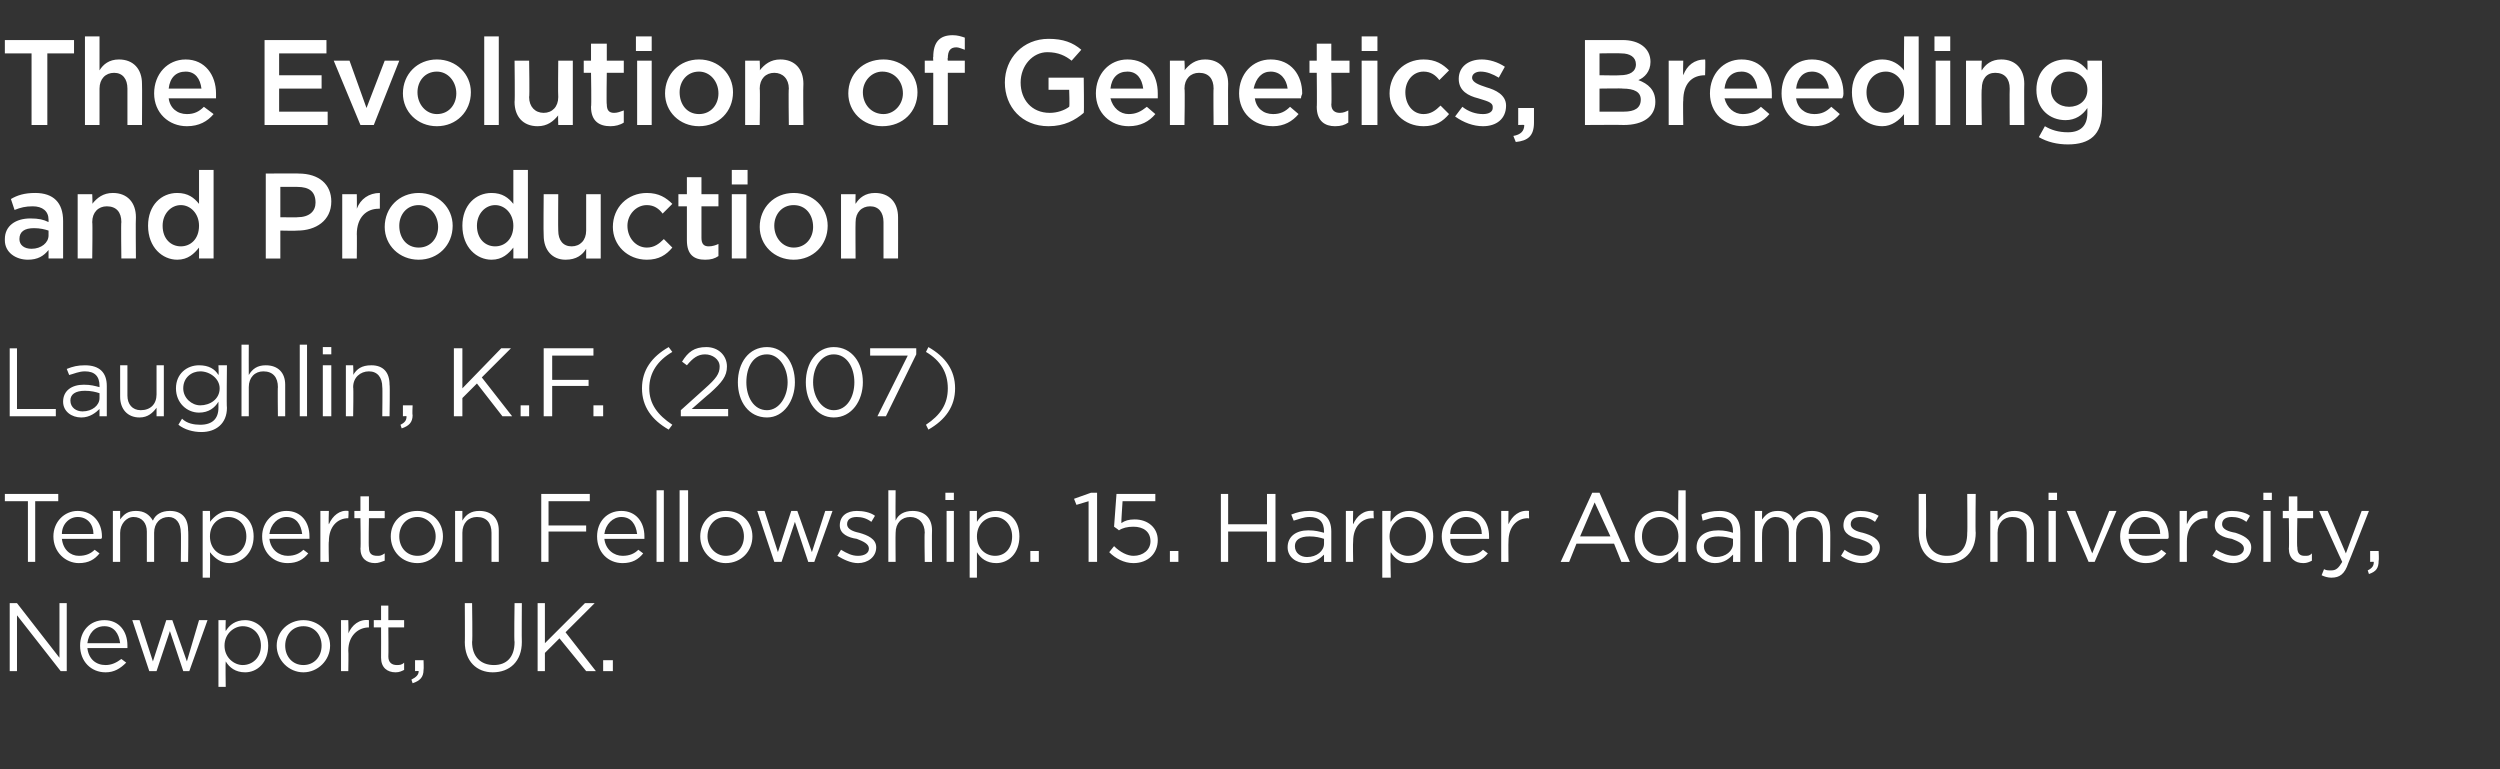
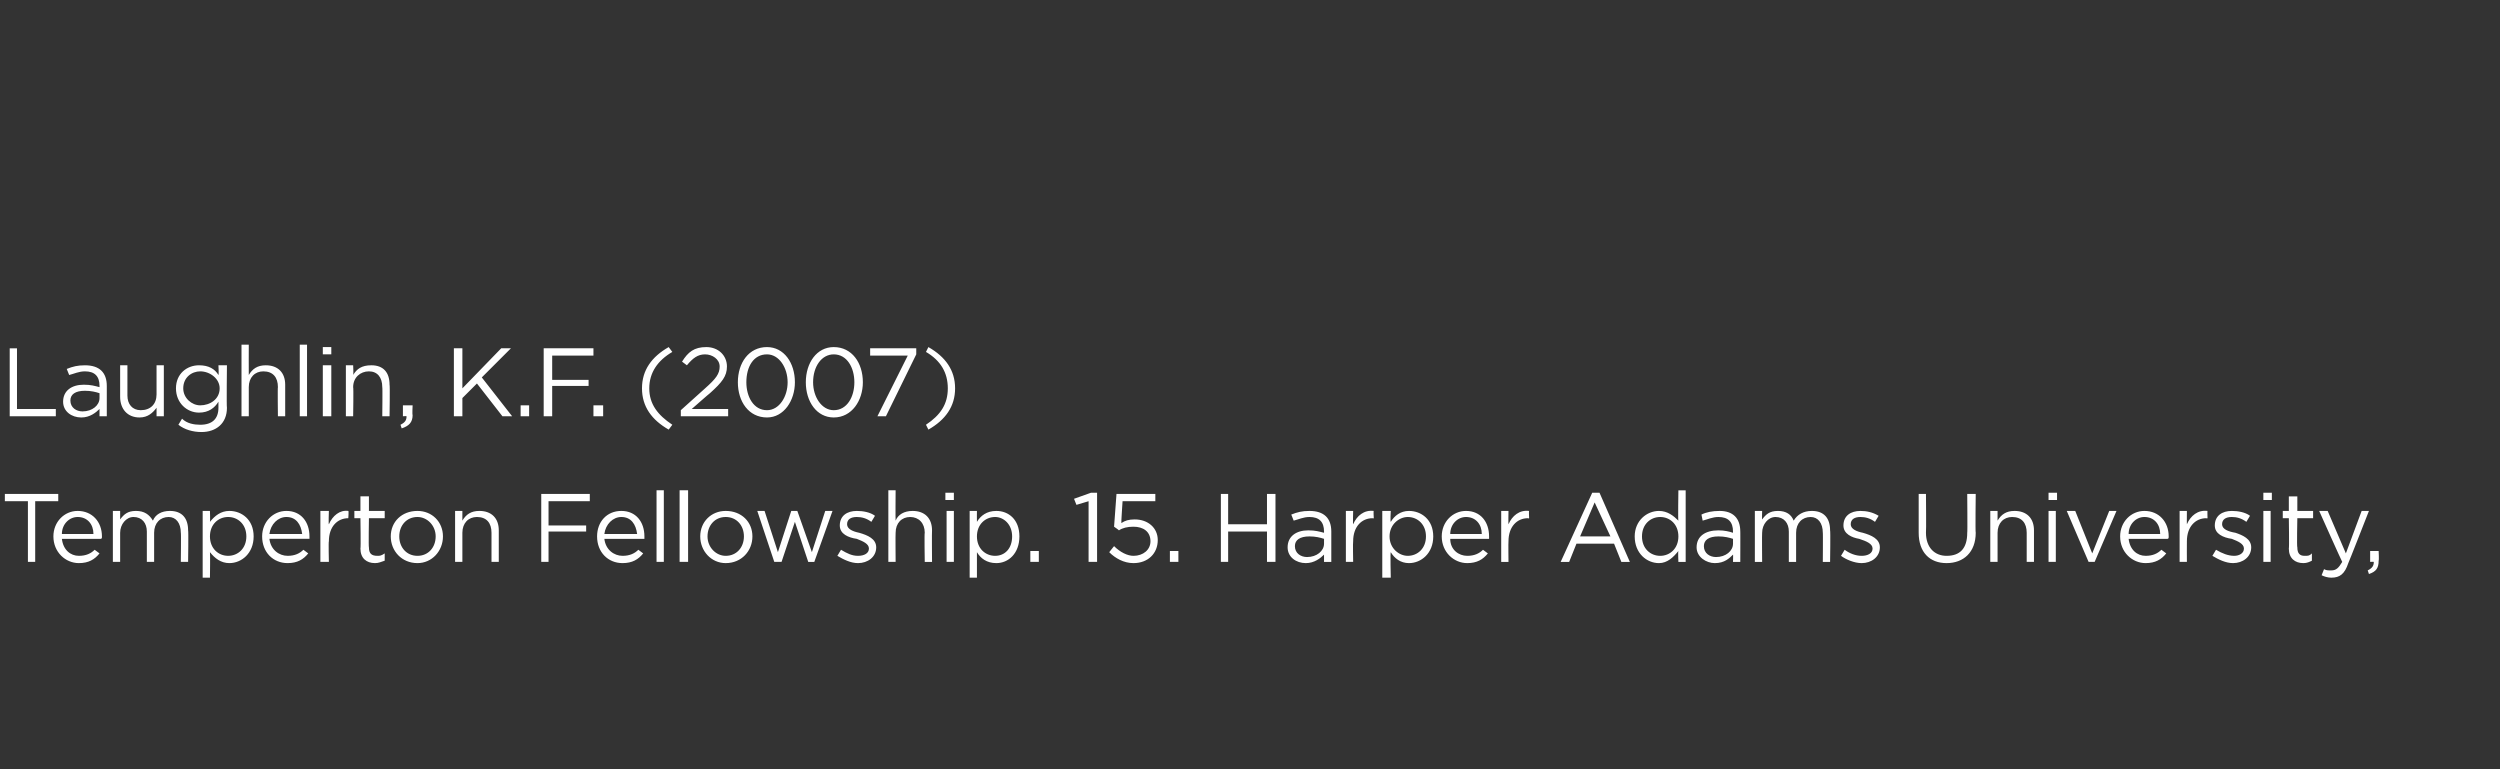
<svg xmlns="http://www.w3.org/2000/svg" version="1.1" width="206px" height="63.4px" viewBox="0 -2 206 63.4" style="top:-2px">
  <rect x="0" y="-2" width="206" height="63.4" fill="#333333" stroke="none" />
  <desc>The Evolution of Genetics, Breeding and Production Laughlin, K F (2007) Temperton Fellowship 15 Harper Adams Unive</desc>
  <defs />
  <g id="Polygon101015">
-     <path d="m4.9 47.7h.6v5.6h-.5l-3.6-4.6v4.6h-.6v-5.6h.6l3.5 4.5v-4.5zm3.8 5.1c.5 0 .9-.2 1.3-.5l.4.3c-.5.5-1 .8-1.7.8c-1.2 0-2.1-.9-2.1-2.2c0-1.2.8-2.1 2-2.1c1.2 0 1.9.9 1.9 2.1v.2H7.2c.1.9.7 1.4 1.5 1.4zM9.9 51c-.1-.8-.5-1.4-1.3-1.4c-.8 0-1.3.6-1.4 1.4h2.7zm5.5 1.5l1-3.4h.7l-1.5 4.2h-.5L14 50l-1.1 3.3h-.6l-1.4-4.2h.6l1.1 3.4l1.1-3.4h.5l1.2 3.4zm4.8.9c-.8 0-1.3-.4-1.6-.9c-.03-.01 0 2.1 0 2.1h-.6v-5.5h.6s-.03.88 0 .9c.3-.5.8-.9 1.6-.9c.9 0 1.9.7 1.9 2.1c0 1.4-.9 2.2-1.9 2.2zm-.2-3.8c-.7 0-1.5.6-1.5 1.6c0 1 .8 1.6 1.5 1.6c.8 0 1.5-.6 1.5-1.6c0-1-.7-1.6-1.5-1.6zm5 3.8c-1.2 0-2.2-1-2.2-2.2c0-1.2 1-2.1 2.2-2.1c1.2 0 2.2.9 2.2 2.1c0 1.2-1 2.2-2.2 2.2zm0-3.8c-.9 0-1.5.7-1.5 1.6c0 .9.6 1.6 1.5 1.6c.9 0 1.5-.7 1.5-1.6c0-.9-.6-1.6-1.5-1.6zm3.7 3.7h-.6v-4.2h.6s.03 1.12 0 1.1c.3-.7.9-1.2 1.7-1.1v.6s-.03.04 0 0c-.9 0-1.7.7-1.7 1.9c.03.03 0 1.7 0 1.7zm3.3-1.2c0 .5.3.7.7.7c.2 0 .4 0 .6-.2v.6c-.2.1-.4.2-.7.2c-.7 0-1.2-.4-1.2-1.2c.01-.02 0-2.5 0-2.5h-.6v-.6h.6v-1.2h.6v1.2h1.3v.6H32s.02 2.4 0 2.4zm2.5 1.2c-.02-.02-.3 0-.3 0v-.9h.7s.03.76 0 .8c0 .6-.3.9-.9 1.1l-.1-.3c.4-.2.6-.4.6-.7zm8.5-2.4c0 1.6-1 2.5-2.4 2.5c-1.3 0-2.3-.9-2.3-2.5c.02.04 0-3.2 0-3.2h.6s.05 3.2 0 3.2c0 1.2.7 1.9 1.8 1.9c1 0 1.7-.6 1.7-1.9c-.05.04 0-3.2 0-3.2h.6s-.02 3.19 0 3.2zm6.1 2.4h-.8l-2.2-2.7l-1.2 1.2v1.5h-.6v-5.6h.6v3.3l3.3-3.3h.8l-2.4 2.4l2.5 3.2zm.6 0v-.9h.8v.9h-.8z" stroke="none" fill="#fff" />
-   </g>
+     </g>
  <g id="Polygon101014">
    <path d="m2.9 44.3h-.6v-5H.4v-.6h4.4v.6H2.9v5zm3.6-.5c.6 0 1-.2 1.3-.5l.4.3c-.4.5-.9.8-1.7.8c-1.1 0-2.1-.9-2.1-2.2c0-1.2.9-2.1 2-2.1c1.2 0 2 .9 2 2.1c0 .1 0 .2-.1.2H5.1c.1.9.7 1.4 1.4 1.4zM7.7 42c0-.8-.5-1.4-1.3-1.4c-.7 0-1.3.6-1.3 1.4h2.6zm6.3-1.9c1 0 1.5.6 1.5 1.6c.04.02 0 2.6 0 2.6h-.6s.03-2.44 0-2.4c0-.8-.4-1.3-1-1.3c-.7 0-1.2.5-1.2 1.3v2.4h-.6v-2.5c0-.7-.4-1.2-1.1-1.2c-.6 0-1.1.6-1.1 1.3v2.4h-.6v-4.2h.6v.7c.3-.4.6-.7 1.3-.7c.7 0 1.1.3 1.4.8c.2-.5.7-.8 1.4-.8zm4.9 4.3c-.7 0-1.2-.4-1.6-.9c.03-.01 0 2.1 0 2.1h-.6v-5.5h.6s.03.88 0 .9c.4-.5.9-.9 1.6-.9c1 0 2 .7 2 2.1c0 1.4-1 2.2-2 2.2zm-.1-3.8c-.8 0-1.5.6-1.5 1.6c0 1 .7 1.6 1.5 1.6c.8 0 1.5-.6 1.5-1.6c0-1-.7-1.6-1.5-1.6zm4.9 3.2c.6 0 1-.2 1.3-.5l.4.3c-.4.5-.9.8-1.7.8c-1.2 0-2.1-.9-2.1-2.2c0-1.2.9-2.1 2-2.1c1.2 0 1.9.9 1.9 2.1v.2h-3.3c.1.9.8 1.4 1.5 1.4zm1.2-1.8c-.1-.8-.5-1.4-1.3-1.4c-.7 0-1.3.6-1.4 1.4h2.7zm2.2 2.3h-.7v-4.2h.7s-.04 1.12 0 1.1c.3-.7.9-1.2 1.6-1.1c.05-.03 0 .6 0 .6c0 0 0 .04 0 0c-.9 0-1.6.7-1.6 1.9c-.04.03 0 1.7 0 1.7zm3.3-1.2c0 .5.2.7.7.7c.2 0 .3 0 .6-.2v.6c-.3.1-.5.2-.8.2c-.7 0-1.2-.4-1.2-1.2c.04-.02 0-2.5 0-2.5h-.5v-.6h.5v-1.2h.7v1.2h1.3v.6h-1.3s-.04 2.4 0 2.4zm4 1.3c-1.3 0-2.2-1-2.2-2.2c0-1.2.9-2.1 2.2-2.1c1.2 0 2.1.9 2.1 2.1c0 1.2-.9 2.2-2.1 2.2zm0-3.8c-.9 0-1.5.7-1.5 1.6c0 .9.6 1.6 1.5 1.6c.9 0 1.5-.7 1.5-1.6c0-.9-.7-1.6-1.5-1.6zm3.7 3.7h-.6v-4.2h.6v.8c.3-.5.7-.8 1.4-.8c1 0 1.6.6 1.6 1.6v2.6h-.6v-2.4c0-.8-.4-1.3-1.2-1.3c-.7 0-1.2.5-1.2 1.3v2.4zm10.5-5h-3.4v2h3.1v.5h-3.1v2.5h-.6v-5.6h4v.6zm2.7 4.5c.6 0 1-.2 1.3-.5l.4.3c-.4.5-.9.8-1.7.8c-1.2 0-2.1-.9-2.1-2.2c0-1.2.8-2.1 2-2.1c1.2 0 1.9.9 1.9 2.1v.2h-3.3c.1.9.8 1.4 1.5 1.4zm1.2-1.8c-.1-.8-.5-1.4-1.3-1.4c-.7 0-1.3.6-1.4 1.4h2.7zm1.6 2.3v-5.9h.6v5.9h-.6zm1.9 0v-5.9h.7v5.9h-.7zm3.8.1c-1.2 0-2.1-1-2.1-2.2c0-1.2.9-2.1 2.1-2.1c1.3 0 2.2.9 2.2 2.1c0 1.2-.9 2.2-2.2 2.2zm0-3.8c-.9 0-1.5.7-1.5 1.6c0 .9.7 1.6 1.5 1.6c.9 0 1.5-.7 1.5-1.6c0-.9-.6-1.6-1.5-1.6zm7.1 2.9l1.1-3.4h.6l-1.5 4.2h-.5L65.5 41l-1.1 3.3h-.6l-1.4-4.2h.6l1.1 3.4l1.1-3.4h.5l1.2 3.4zm3.8.9c-.6 0-1.2-.3-1.7-.6l.3-.5c.5.3.9.5 1.4.5c.5 0 .9-.2.9-.6c0-.4-.5-.6-1-.8c-.7-.1-1.4-.4-1.4-1.1c0-.8.6-1.2 1.4-1.2c.5 0 1.1.1 1.5.4l-.3.5c-.4-.3-.8-.4-1.2-.4c-.5 0-.8.2-.8.6c0 .4.5.6 1 .7c.7.2 1.4.5 1.4 1.2c0 .8-.7 1.3-1.5 1.3zm3.1-.1h-.6v-5.9h.6s-.02 2.46 0 2.5c.2-.5.7-.8 1.4-.8c1 0 1.6.6 1.6 1.6c-.02.01 0 2.6 0 2.6h-.6s-.04-2.44 0-2.4c0-.8-.5-1.3-1.2-1.3c-.7 0-1.2.5-1.2 1.3c-.02.01 0 2.4 0 2.4zm4.1-5.1v-.6h.7v.6h-.7zm.1 5.1v-4.2h.6v4.2h-.6zm4.1.1c-.8 0-1.3-.4-1.6-.9v2.1h-.6v-5.5h.6s-.01.88 0 .9c.3-.5.8-.9 1.6-.9c1 0 1.9.7 1.9 2.1c0 1.4-.9 2.2-1.9 2.2zm-.1-3.8c-.8 0-1.5.6-1.5 1.6c0 1 .7 1.6 1.5 1.6c.8 0 1.4-.6 1.4-1.6c0-1-.7-1.6-1.4-1.6zm2.9 3.7v-.9h.7v.9h-.7zm5-5.7h.5v5.7h-.7v-5l-1 .3l-.2-.5l1.4-.5zm2.1.1h3.2v.6h-2.7s-.12 1.76-.1 1.8c.3-.2.6-.3 1.1-.3c1.1 0 1.9.7 1.9 1.7c0 1.1-.8 1.9-2 1.9c-.8 0-1.5-.4-2-.9l.4-.5c.5.5 1.1.8 1.6.8c.8 0 1.4-.5 1.4-1.2c0-.8-.6-1.2-1.4-1.2c-.5 0-.9.1-1.2.3c.02-.01-.4-.3-.4-.3l.2-2.7zm4.4 5.6v-.9h.7v.9h-.7zm4.8-2.5v2.5h-.6v-5.6h.6v2.5h3.2v-2.5h.7v5.6h-.7v-2.5h-3.2zm5.4-.9l-.2-.5c.5-.2.9-.3 1.5-.3c1.2 0 1.8.6 1.8 1.7v2.5h-.6v-.6c-.3.3-.8.7-1.5.7c-.8 0-1.5-.5-1.5-1.3c0-.9.7-1.4 1.7-1.4c.6 0 .9.1 1.3.2v-.1c0-.8-.4-1.2-1.2-1.2c-.5 0-.9.2-1.3.3zm.1 2.1c0 .6.5.9 1 .9c.8 0 1.4-.5 1.4-1.1v-.4c-.3-.1-.7-.2-1.2-.2c-.8 0-1.2.3-1.2.8zm4.8 1.3h-.6v-4.2h.6s-.03 1.12 0 1.1c.3-.7.9-1.2 1.7-1.1c-.04-.03 0 .6 0 .6c0 0-.09.04-.1 0c-.9 0-1.6.7-1.6 1.9c-.03.03 0 1.7 0 1.7zm4.6.1c-.7 0-1.2-.4-1.5-.9c-.05-.01 0 2.1 0 2.1h-.7v-5.5h.7s-.05.88 0 .9c.3-.5.8-.9 1.5-.9c1 0 2 .7 2 2.1c0 1.4-1 2.2-2 2.2zm-.1-3.8c-.7 0-1.5.6-1.5 1.6c0 1 .8 1.6 1.5 1.6c.8 0 1.5-.6 1.5-1.6c0-1-.7-1.6-1.5-1.6zm4.9 3.2c.6 0 1-.2 1.3-.5l.4.3c-.4.5-.9.8-1.7.8c-1.1 0-2.1-.9-2.1-2.2c0-1.2.9-2.1 2-2.1c1.2 0 1.9.9 1.9 2.1v.2h-3.2c0 .9.7 1.4 1.4 1.4zm1.2-1.8c0-.8-.5-1.4-1.3-1.4c-.7 0-1.3.6-1.3 1.4h2.6zm2.2 2.3h-.6v-4.2h.6s-.02 1.12 0 1.1c.3-.7.9-1.2 1.7-1.1c-.03-.03 0 .6 0 .6c0 0-.08.04-.1 0c-.9 0-1.6.7-1.6 1.9c-.02.03 0 1.7 0 1.7zm10 0h-.7l-.6-1.5h-3.1l-.6 1.5h-.7l2.6-5.7h.6l2.5 5.7zm-2.9-4.9l-1.2 2.8h2.5l-1.3-2.8zm6.9 4.9s-.04-.85 0-.9c-.4.5-.9 1-1.6 1c-1 0-2-.8-2-2.2c0-1.3 1-2.1 2-2.1c.7 0 1.2.4 1.6.8c-.04.04 0-2.5 0-2.5h.6v5.9h-.6zm0-2.1c0-1-.7-1.6-1.5-1.6c-.8 0-1.5.6-1.5 1.6c0 1 .7 1.6 1.5 1.6c.8 0 1.5-.6 1.5-1.6zm2-1.3l-.1-.5c.4-.2.9-.3 1.5-.3c1.1 0 1.7.6 1.7 1.7c.01-.05 0 2.5 0 2.5h-.6s.02-.64 0-.6c-.3.3-.7.7-1.5.7c-.7 0-1.5-.5-1.5-1.3c0-.9.7-1.4 1.8-1.4c.5 0 .9.1 1.2.2v-.1c0-.8-.4-1.2-1.2-1.2c-.5 0-.9.2-1.3.3zm.1 2.1c0 .6.5.9 1 .9c.8 0 1.4-.5 1.4-1.1v-.4c-.3-.1-.7-.2-1.2-.2c-.8 0-1.2.3-1.2.8zm8.9-2.9c1 0 1.5.6 1.5 1.6c.04.02 0 2.6 0 2.6h-.6s.02-2.44 0-2.4c0-.8-.4-1.3-1-1.3c-.7 0-1.2.5-1.2 1.3v2.4h-.6v-2.5c0-.7-.4-1.2-1.1-1.2c-.6 0-1.1.6-1.1 1.3c-.02.02 0 2.4 0 2.4h-.6v-4.2h.6s-.02.74 0 .7c.3-.4.6-.7 1.3-.7c.7 0 1.1.3 1.3.8c.3-.5.8-.8 1.5-.8zm4.1 4.3c-.6 0-1.3-.3-1.7-.6l.3-.5c.4.3.9.5 1.4.5c.5 0 .9-.2.9-.6c0-.4-.5-.6-1.1-.8c-.6-.1-1.3-.4-1.3-1.1c0-.8.6-1.2 1.4-1.2c.5 0 1 .1 1.5.4l-.3.5c-.4-.3-.8-.4-1.2-.4c-.5 0-.8.2-.8.6c0 .4.5.6 1 .7c.7.2 1.4.5 1.4 1.2c0 .8-.7 1.3-1.5 1.3zm9.4-2.5c0 1.6-1 2.5-2.4 2.5c-1.4 0-2.3-.9-2.3-2.5v-3.2h.6s.03 3.2 0 3.2c0 1.2.7 1.9 1.7 1.9c1.1 0 1.7-.6 1.7-1.9c.03.04 0-3.2 0-3.2h.7s-.04 3.19 0 3.2zm1.8 2.4h-.6v-4.2h.6v.8c.3-.5.7-.8 1.4-.8c1 0 1.6.6 1.6 1.6v2.6h-.6v-2.4c0-.8-.4-1.3-1.2-1.3c-.7 0-1.2.5-1.2 1.3v2.4zm4.2-5.1v-.6h.7v.6h-.7zm0 5.1v-4.2h.6v4.2h-.6zm5-4.2h.6l-1.8 4.2h-.5l-1.8-4.2h.7l1.4 3.5l1.4-3.5zm3 3.7c.6 0 1-.2 1.3-.5l.4.3c-.4.5-.9.8-1.7.8c-1.1 0-2.1-.9-2.1-2.2c0-1.2.9-2.1 2-2.1c1.2 0 2 .9 2 2.1c0 .1 0 .2-.1.2h-3.2c.1.9.7 1.4 1.4 1.4zM178 42c0-.8-.5-1.4-1.3-1.4c-.7 0-1.3.6-1.3 1.4h2.6zm2.2 2.3h-.6v-4.2h.6s-.01 1.12 0 1.1c.3-.7.9-1.2 1.7-1.1c-.02-.03 0 .6 0 .6c0 0-.07.04-.1 0c-.9 0-1.6.7-1.6 1.9c-.01.03 0 1.7 0 1.7zm3.8.1c-.6 0-1.2-.3-1.7-.6l.3-.5c.5.3 1 .5 1.5.5c.4 0 .8-.2.8-.6c0-.4-.5-.6-1-.8c-.7-.1-1.4-.4-1.4-1.1c0-.8.6-1.2 1.4-1.2c.5 0 1.1.1 1.5.4l-.3.5c-.4-.3-.8-.4-1.2-.4c-.5 0-.8.2-.8.6c0 .4.5.6 1.1.7c.6.2 1.3.5 1.3 1.2c0 .8-.7 1.3-1.5 1.3zm2.5-5.2v-.6h.7v.6h-.7zm0 5.1v-4.2h.6v4.2h-.6zm2.8-1.2c0 .5.2.7.6.7c.3 0 .4 0 .6-.2v.6c-.2.1-.4.2-.7.2c-.7 0-1.2-.4-1.2-1.2c.04-.02 0-2.5 0-2.5h-.5v-.6h.5v-1.2h.7v1.2h1.3v.6h-1.3s-.05 2.4 0 2.4zm4.2 1.3c-.3.9-.7 1.2-1.4 1.2c-.3 0-.6-.1-.8-.2l.2-.5c.2.1.3.1.6.1c.4 0 .6-.2.9-.7c-.04-.04-1.9-4.2-1.9-4.2h.7l1.5 3.5l1.3-3.5h.6s-1.69 4.32-1.7 4.3zm2.1-.1c0-.02-.3 0-.3 0v-.9h.7s.04.76 0 .8c0 .6-.2.9-.8 1.1l-.1-.3c.4-.2.5-.4.5-.7z" stroke="none" fill="#fff" />
  </g>
  <g id="Polygon101013">
    <path d="m.8 26.7h.6v5h3.2v.6H.8v-5.6zm4.9 2.2l-.2-.5c.5-.2.9-.3 1.5-.3c1.2 0 1.8.6 1.8 1.7v2.5h-.6v-.6c-.3.3-.8.7-1.5.7c-.8 0-1.5-.5-1.5-1.3c0-.9.7-1.4 1.7-1.4c.6 0 .9.1 1.3.2v-.1c0-.8-.4-1.2-1.2-1.2c-.5 0-.9.2-1.3.3zm.1 2.1c0 .6.5.9 1 .9c.8 0 1.4-.5 1.4-1.1v-.4c-.3-.1-.7-.2-1.2-.2c-.8 0-1.2.3-1.2.8zm7.1-2.9h.6v4.2h-.6v-.7c-.3.4-.7.8-1.4.8c-1 0-1.6-.7-1.6-1.7v-2.6h.6v2.5c0 .7.4 1.2 1.1 1.2c.8 0 1.3-.5 1.3-1.3v-2.4zm3.7 5.5c-.7 0-1.4-.2-1.9-.6l.3-.5c.4.4 1 .5 1.5.5c1 0 1.5-.5 1.5-1.4v-.5c-.3.5-.8.9-1.6.9c-1 0-1.9-.8-1.9-2c0-1.2.9-1.9 1.9-1.9c.8 0 1.3.3 1.6.8c.04-.01 0-.8 0-.8h.7s-.04 3.46 0 3.5c0 1.3-.9 2-2.1 2zm-.1-5c-.7 0-1.4.5-1.4 1.4c0 .8.7 1.4 1.4 1.4c.8 0 1.6-.5 1.6-1.4c0-.8-.8-1.4-1.6-1.4zm4 3.7h-.6v-5.9h.6s-.01 2.46 0 2.5c.3-.5.7-.8 1.4-.8c1 0 1.6.6 1.6 1.6v2.6h-.6s-.03-2.44 0-2.4c0-.8-.4-1.3-1.2-1.3c-.7 0-1.2.5-1.2 1.3v2.4zm4.2 0v-5.9h.6v5.9h-.6zm1.9-5.1v-.6h.7v.6h-.7zm0 5.1v-4.2h.7v4.2h-.7zm2.5 0h-.6v-4.2h.6s.04.76 0 .8c.3-.5.7-.8 1.5-.8c1 0 1.5.6 1.5 1.6c.04.01 0 2.6 0 2.6h-.6s.03-2.44 0-2.4c0-.8-.4-1.3-1.1-1.3c-.7 0-1.3.5-1.3 1.3c.04.01 0 2.4 0 2.4zm4.4 0c.01-.02-.3 0-.3 0v-.9h.8s-.04.76 0 .8c0 .6-.3.9-.9 1.1L33 33c.4-.2.5-.4.5-.7zm8.7 0h-.8l-2.1-2.7l-1.2 1.2v1.5h-.7v-5.6h.7v3.3l3.2-3.3h.8l-2.4 2.4l2.5 3.2zm.7 0v-.9h.7v.9h-.7zm6-5h-3.4v2h3v.5h-3v2.5h-.7v-5.6h4.1v.6zm0 5v-.9h.8v.9h-.8zm4.6-2.3c0 1.3.7 2.2 1.9 3l-.3.4c-1.4-.8-2.2-1.9-2.2-3.4c0-1.5.8-2.6 2.2-3.4l.3.4c-1.2.7-1.9 1.7-1.9 3zm3.1-1.9l-.4-.3c.5-.8 1-1.2 2-1.2c1 0 1.7.7 1.7 1.6c0 .8-.4 1.3-1.4 2.2c0-.02-1.5 1.3-1.5 1.3h3v.6h-3.9v-.5l2-1.8c.9-.8 1.2-1.2 1.2-1.8c0-.6-.6-1-1.2-1c-.6 0-1 .3-1.5.9zm6.6 4.3c-1.5 0-2.4-1.3-2.4-2.9c0-1.6.9-2.9 2.4-2.9c1.4 0 2.3 1.3 2.3 2.9c0 1.5-.9 2.9-2.3 2.9zm0-5.2c-1.1 0-1.7 1-1.7 2.3c0 1.2.6 2.3 1.7 2.3c1 0 1.7-1.1 1.7-2.3c0-1.2-.7-2.3-1.7-2.3zm5.5 5.2c-1.4 0-2.3-1.3-2.3-2.9c0-1.6.9-2.9 2.3-2.9c1.5 0 2.4 1.3 2.4 2.9c0 1.5-.9 2.9-2.4 2.9zm0-5.2c-1 0-1.7 1-1.7 2.3c0 1.2.7 2.3 1.7 2.3c1.1 0 1.7-1.1 1.7-2.3c0-1.2-.6-2.3-1.7-2.3zm3-.5h3.8v.5L73 32.3h-.7l2.5-5h-3.1v-.6zm4.8-.1c1.4.8 2.2 1.9 2.2 3.4c0 1.5-.8 2.6-2.2 3.4l-.2-.4c1.2-.8 1.8-1.7 1.8-3c0-1.3-.6-2.3-1.8-3l.2-.4z" stroke="none" fill="#fff" />
  </g>
  <g id="Polygon101012">
-     <path d="m4 19.3v-.7c-.4.5-.9.8-1.7.8c-1 0-1.9-.6-1.9-1.6v-.1c0-1.1.9-1.7 2.1-1.7c.7 0 1.1.1 1.5.3v-.2c0-.7-.5-1.1-1.3-1.1c-.6 0-1 .1-1.5.3l-.3-.9c.5-.3 1.1-.5 2-.5c1.5 0 2.3.8 2.3 2.3v3.1H4zM4 17c-.3-.1-.7-.2-1.2-.2c-.8 0-1.2.3-1.2.9c0 .5.4.8 1 .8c.8 0 1.4-.5 1.4-1.1v-.4zm3.6 2.3H6.4V14h1.2s.04.82 0 .8c.4-.5.9-.9 1.7-.9c1.2 0 1.9.8 1.9 2c-.03.02 0 3.4 0 3.4H10s-.04-3.02 0-3c0-.8-.4-1.3-1.2-1.3c-.7 0-1.2.5-1.2 1.3c.04 0 0 3 0 3zm8.8 0s.01-.9 0-.9c-.4.5-.9 1-1.8 1c-1.2 0-2.4-1-2.4-2.8c0-1.7 1.1-2.7 2.4-2.7c.9 0 1.4.4 1.8.9V12h1.2v7.3h-1.2zm0-2.7c0-1-.7-1.7-1.5-1.7c-.8 0-1.5.7-1.5 1.7c0 1.1.7 1.7 1.5 1.7c.8 0 1.5-.6 1.5-1.7zm8.1.4c-.01.03-1.4 0-1.4 0v2.3h-1.2v-7s2.73-.02 2.7 0c1.7 0 2.7.9 2.7 2.3c0 1.6-1.3 2.4-2.8 2.4zm0-3.6h-1.4v2.5s1.43.02 1.4 0c1 0 1.5-.5 1.5-1.2c0-.9-.5-1.3-1.5-1.3zm4.9 5.9h-1.2V14h1.2s.02 1.19 0 1.2c.3-.8 1-1.3 1.9-1.3v1.3s-.08-.02-.1 0c-1 0-1.8.7-1.8 2.1c.02-.03 0 2 0 2zm5.1.1c-1.6 0-2.8-1.2-2.8-2.7c0-1.6 1.2-2.8 2.8-2.8c1.6 0 2.8 1.2 2.8 2.7c0 1.6-1.2 2.8-2.8 2.8zm0-4.5c-1 0-1.6.8-1.6 1.7c0 1 .6 1.8 1.6 1.8c1 0 1.6-.8 1.6-1.7c0-1-.7-1.8-1.6-1.8zm7.8 4.4s.01-.9 0-.9c-.4.5-.9 1-1.8 1c-1.2 0-2.4-1-2.4-2.8c0-1.7 1.1-2.7 2.4-2.7c.9 0 1.4.4 1.8.9V12h1.2v7.3h-1.2zm0-2.7c0-1-.7-1.7-1.5-1.7c-.8 0-1.5.7-1.5 1.7c0 1.1.7 1.7 1.5 1.7c.8 0 1.5-.6 1.5-1.7zm6-2.6h1.2v5.3h-1.2v-.8c-.3.5-.8.9-1.7.9c-1.1 0-1.8-.8-1.8-2c-.03-.04 0-3.4 0-3.4h1.2s-.02 3 0 3c0 .8.4 1.3 1.1 1.3c.7 0 1.2-.5 1.2-1.3v-3zm5 5.4c-1.6 0-2.8-1.2-2.8-2.7c0-1.6 1.2-2.8 2.8-2.8c1 0 1.6.4 2.1.9l-.8.8c-.3-.4-.7-.7-1.3-.7c-.9 0-1.6.8-1.6 1.7c0 1 .7 1.8 1.6 1.8c.6 0 1-.3 1.4-.7l.7.7c-.5.6-1.1 1-2.1 1zm4.5-1.8c0 .5.2.7.6.7c.3 0 .6-.1.8-.2v1c-.3.2-.6.3-1.1.3c-.9 0-1.5-.4-1.5-1.6V15h-.7v-1h.7v-1.4h1.2v1.4h1.4v1h-1.4v2.6zm2.5-4.4V12h1.3v1.2h-1.3zm0 6.1V14h1.2v5.3h-1.2zm5.1.1c-1.6 0-2.8-1.2-2.8-2.7c0-1.6 1.2-2.8 2.8-2.8c1.6 0 2.8 1.2 2.8 2.7c0 1.6-1.2 2.8-2.8 2.8zm0-4.5c-1 0-1.6.8-1.6 1.7c0 1 .7 1.8 1.6 1.8c1 0 1.6-.8 1.6-1.7c0-1-.6-1.8-1.6-1.8zm5.1 4.4h-1.2V14h1.2s-.02.82 0 .8c.3-.5.8-.9 1.6-.9c1.2 0 1.9.8 1.9 2c.01.02 0 3.4 0 3.4h-1.2v-3c0-.8-.4-1.3-1.1-1.3c-.7 0-1.2.5-1.2 1.3c-.02 0 0 3 0 3z" stroke="none" fill="#fff" />
-   </g>
+     </g>
  <g id="Polygon101011">
-     <path d="m3.9 8.3H2.6V2.4H.4V1.3h5.7v1.1H3.9v5.9zm4.3 0H7V1h1.2v2.8c.3-.5.8-.9 1.6-.9c1.2 0 1.9.8 1.9 2c.02.02 0 3.4 0 3.4h-1.2v-3c0-.8-.4-1.3-1.1-1.3c-.7 0-1.2.5-1.2 1.3v3zm7.2-.9c.6 0 1-.2 1.4-.6l.8.6c-.5.6-1.2 1-2.2 1c-1.5 0-2.7-1.1-2.7-2.7c0-1.6 1.1-2.8 2.6-2.8c1.6 0 2.5 1.3 2.5 2.8v.4h-3.9c.1.8.7 1.3 1.5 1.3zm1.2-2.1c-.1-.8-.5-1.4-1.3-1.4c-.8 0-1.3.5-1.4 1.4h2.7zm10.3-2.9H23v1.8h3.5v1.1H23v1.9h4v1.1h-5.2v-7h5.1v1.1zm4.8.6h1.2l-2.1 5.3h-1.1L27.5 3h1.3l1.4 3.9L31.7 3zM36 8.4c-1.6 0-2.8-1.2-2.8-2.7c0-1.6 1.2-2.8 2.8-2.8c1.6 0 2.8 1.2 2.8 2.7c0 1.6-1.2 2.8-2.8 2.8zm0-4.5c-1 0-1.6.8-1.6 1.7c0 1 .7 1.8 1.6 1.8c1 0 1.6-.8 1.6-1.7c0-1-.7-1.8-1.6-1.8zm3.9 4.4V1h1.2v7.3h-1.2zM46 3h1.2v5.3H46s-.03-.84 0-.8c-.4.5-.9.9-1.7.9c-1.2 0-1.9-.8-1.9-2c.04-.04 0-3.4 0-3.4h1.2s.05 3 0 3c0 .8.5 1.3 1.2 1.3c.7 0 1.2-.5 1.2-1.3c-.03-.02 0-3 0-3zm4 3.6c0 .5.2.7.6.7c.3 0 .5-.1.8-.2v1c-.3.2-.7.3-1.1.3c-.9 0-1.6-.4-1.6-1.6c.05.02 0-2.8 0-2.8h-.6v-1h.6V1.6h1.3v1.4h1.4v1H50s-.04 2.63 0 2.6zm2.4-4.4V1h1.3v1.2h-1.3zm.1 6.1V3h1.2v5.3h-1.2zm5.1.1c-1.6 0-2.8-1.2-2.8-2.7c0-1.6 1.2-2.8 2.8-2.8c1.6 0 2.8 1.2 2.8 2.7c0 1.6-1.2 2.8-2.8 2.8zm0-4.5c-1 0-1.6.8-1.6 1.7c0 1 .6 1.8 1.6 1.8c1 0 1.6-.8 1.6-1.7c0-1-.7-1.8-1.6-1.8zm5 4.4h-1.2V3h1.2s.04.82 0 .8c.4-.5.9-.9 1.7-.9c1.2 0 1.9.8 1.9 2c-.03.02 0 3.4 0 3.4H65s-.04-3.02 0-3c0-.8-.5-1.3-1.2-1.3c-.7 0-1.2.5-1.2 1.3c.04 0 0 3 0 3zm10.1.1c-1.6 0-2.8-1.2-2.8-2.7c0-1.6 1.2-2.8 2.9-2.8c1.6 0 2.8 1.2 2.8 2.7c0 1.6-1.2 2.8-2.9 2.8zm0-4.5c-.9 0-1.6.8-1.6 1.7c0 1 .7 1.8 1.7 1.8c.9 0 1.6-.8 1.6-1.7c0-1-.7-1.8-1.7-1.8zm6.8-.9v1h-1.4v4.3h-1.2V4h-.7v-1h.7s-.03-.35 0-.3c0-1.2.5-1.8 1.6-1.8c.4 0 .7.1 1 .2v1c-.3-.1-.5-.2-.7-.2c-.5 0-.7.3-.7.9c-.04-.05 0 .2 0 .2h1.4zm6.9 5.4c-2.2 0-3.6-1.6-3.6-3.6c0-2 1.5-3.6 3.6-3.6c1.2 0 2 .3 2.7.9l-.8.9c-.5-.4-1.1-.7-2-.7c-1.2 0-2.2 1.1-2.2 2.5c0 1.4.9 2.5 2.4 2.5c.6 0 1.2-.2 1.6-.5c.05-.05 0-1.4 0-1.4h-1.7v-1h2.9s.04 2.91 0 2.9c-.7.6-1.6 1.1-2.9 1.1zm6.6-1c.6 0 1-.2 1.5-.6l.7.6c-.5.6-1.2 1-2.2 1c-1.5 0-2.7-1.1-2.7-2.7c0-1.6 1.1-2.8 2.6-2.8c1.7 0 2.5 1.3 2.5 2.8v.4h-3.9c.2.8.8 1.3 1.5 1.3zm1.2-2.1c-.1-.8-.5-1.4-1.3-1.4c-.8 0-1.3.5-1.4 1.4h2.7zm3.4 3h-1.2V3h1.2s.05.82 0 .8c.4-.5.9-.9 1.7-.9c1.2 0 1.9.8 1.9 2c-.02.02 0 3.4 0 3.4H100s-.03-3.02 0-3c0-.8-.4-1.3-1.2-1.3c-.7 0-1.2.5-1.2 1.3c.05 0 0 3 0 3zm7.3-.9c.6 0 1-.2 1.4-.6l.7.6c-.5.6-1.2 1-2.1 1c-1.6 0-2.8-1.1-2.8-2.7c0-1.6 1.1-2.8 2.6-2.8c1.7 0 2.6 1.3 2.6 2.8c0 .1-.1.2-.1.4h-3.8c.1.8.7 1.3 1.5 1.3zm1.2-2.1c-.1-.8-.6-1.4-1.4-1.4c-.7 0-1.2.5-1.4 1.4h2.8zm3.6 1.3c0 .5.3.7.7.7c.3 0 .5-.1.7-.2v1c-.3.2-.6.3-1.1.3c-.8 0-1.5-.4-1.5-1.6c.03.02 0-2.8 0-2.8h-.6v-1h.6V1.6h1.2v1.4h1.5v1h-1.5s.04 2.63 0 2.6zm2.5-4.4V1h1.3v1.2h-1.3zm0 6.1V3h1.3v5.3h-1.3zm5.1.1c-1.6 0-2.8-1.2-2.8-2.7c0-1.6 1.2-2.8 2.8-2.8c1 0 1.6.4 2.1.9l-.8.8c-.3-.4-.7-.7-1.3-.7c-.9 0-1.5.8-1.5 1.7c0 1 .6 1.8 1.5 1.8c.6 0 1-.3 1.4-.7l.7.7c-.5.6-1.1 1-2.1 1zm4.9 0c-.8 0-1.6-.3-2.3-.8l.6-.8c.5.4 1.1.6 1.7.6c.5 0 .8-.2.8-.5v-.1c0-.4-.6-.5-1.2-.7c-.8-.2-1.6-.6-1.6-1.6c0-1 .8-1.6 1.9-1.6c.6 0 1.3.2 1.9.6l-.5.9c-.5-.3-1-.5-1.5-.5c-.4 0-.7.2-.7.5c0 .4.6.6 1.2.8c.7.2 1.6.6 1.6 1.5c0 1.1-.8 1.7-1.9 1.7zm3.4-.1c-.02-.02-.5 0-.5 0V6.9h1.3v1.2c0 1.1-.5 1.5-1.5 1.6l-.2-.5c.6-.1.9-.4.9-.9zm8.1-7c1.4 0 2.3.7 2.3 1.8c0 .8-.5 1.3-1 1.5c.8.3 1.4.8 1.4 1.8c0 1.2-1 1.9-2.6 1.9c.02-.02-3.2 0-3.2 0v-7h3.1s.02-.02 0 0zm1.1 2c0-.6-.5-.9-1.2-.9c-.04-.03-1.8 0-1.8 0v1.8s1.67.03 1.7 0c.8 0 1.3-.3 1.3-.9zm-1 3.9c.9 0 1.4-.3 1.4-1c0-.6-.5-.9-1.5-.9c.04-.03-1.9 0-1.9 0v1.9h2s.03-.01 0 0zm4.9 1.1h-1.2V3h1.2s-.03 1.19 0 1.2c.3-.8.9-1.3 1.8-1.3c.04 0 0 1.3 0 1.3c0 0-.03-.02 0 0c-1.1 0-1.8.7-1.8 2.1c-.03-.03 0 2 0 2zm4.9-.9c.6 0 1.1-.2 1.5-.6l.7.6c-.5.6-1.2 1-2.2 1c-1.5 0-2.7-1.1-2.7-2.7c0-1.6 1.1-2.8 2.6-2.8c1.7 0 2.5 1.3 2.5 2.8v.4h-3.9c.2.8.8 1.3 1.5 1.3zm1.2-2.1c-.1-.8-.5-1.4-1.3-1.4c-.8 0-1.3.5-1.4 1.4h2.7zm4.7 2.1c.6 0 1-.2 1.4-.6l.7.6c-.5.6-1.2 1-2.1 1c-1.6 0-2.7-1.1-2.7-2.7c0-1.6 1-2.8 2.5-2.8c1.7 0 2.6 1.3 2.6 2.8c0 .1 0 .2-.1.4H148c.1.8.7 1.3 1.5 1.3zm1.2-2.1c-.1-.8-.6-1.4-1.4-1.4c-.7 0-1.2.5-1.3 1.4h2.7zm6.2 3s-.03-.9 0-.9c-.4.5-1 1-1.8 1c-1.3 0-2.5-1-2.5-2.8c0-1.7 1.2-2.7 2.5-2.7c.8 0 1.4.4 1.8.9c-.03.02 0-2.8 0-2.8h1.2v7.3h-1.2zm0-2.7c0-1-.7-1.7-1.5-1.7c-.9 0-1.6.7-1.6 1.7c0 1.1.7 1.7 1.6 1.7c.8 0 1.5-.6 1.5-1.7zm2.5-3.4V1h1.3v1.2h-1.3zm.1 6.1V3h1.2v5.3h-1.2zm3.8 0H162V3h1.3s-.05.82 0 .8c.3-.5.8-.9 1.6-.9c1.2 0 1.9.8 1.9 2c-.02.02 0 3.4 0 3.4h-1.2s-.02-3.02 0-3c0-.8-.4-1.3-1.2-1.3c-.7 0-1.1.5-1.1 1.3c-.05 0 0 3 0 3zm7.1 1.6c-.9 0-1.7-.2-2.4-.6l.5-.9c.5.3 1.1.5 1.9.5c1 0 1.6-.5 1.6-1.6v-.4c-.4.6-1 1-1.8 1c-1.3 0-2.4-.9-2.4-2.5c0-1.6 1.1-2.5 2.4-2.5c.9 0 1.4.4 1.8.9c.03-.01 0-.8 0-.8h1.2s.03 4.2 0 4.2c0 1.9-1 2.7-2.8 2.7zm.1-6c-.8 0-1.5.6-1.5 1.5c0 .9.7 1.4 1.5 1.4c.8 0 1.5-.5 1.5-1.4c0-.9-.7-1.5-1.5-1.5z" stroke="none" fill="#fff" />
-   </g>
+     </g>
</svg>